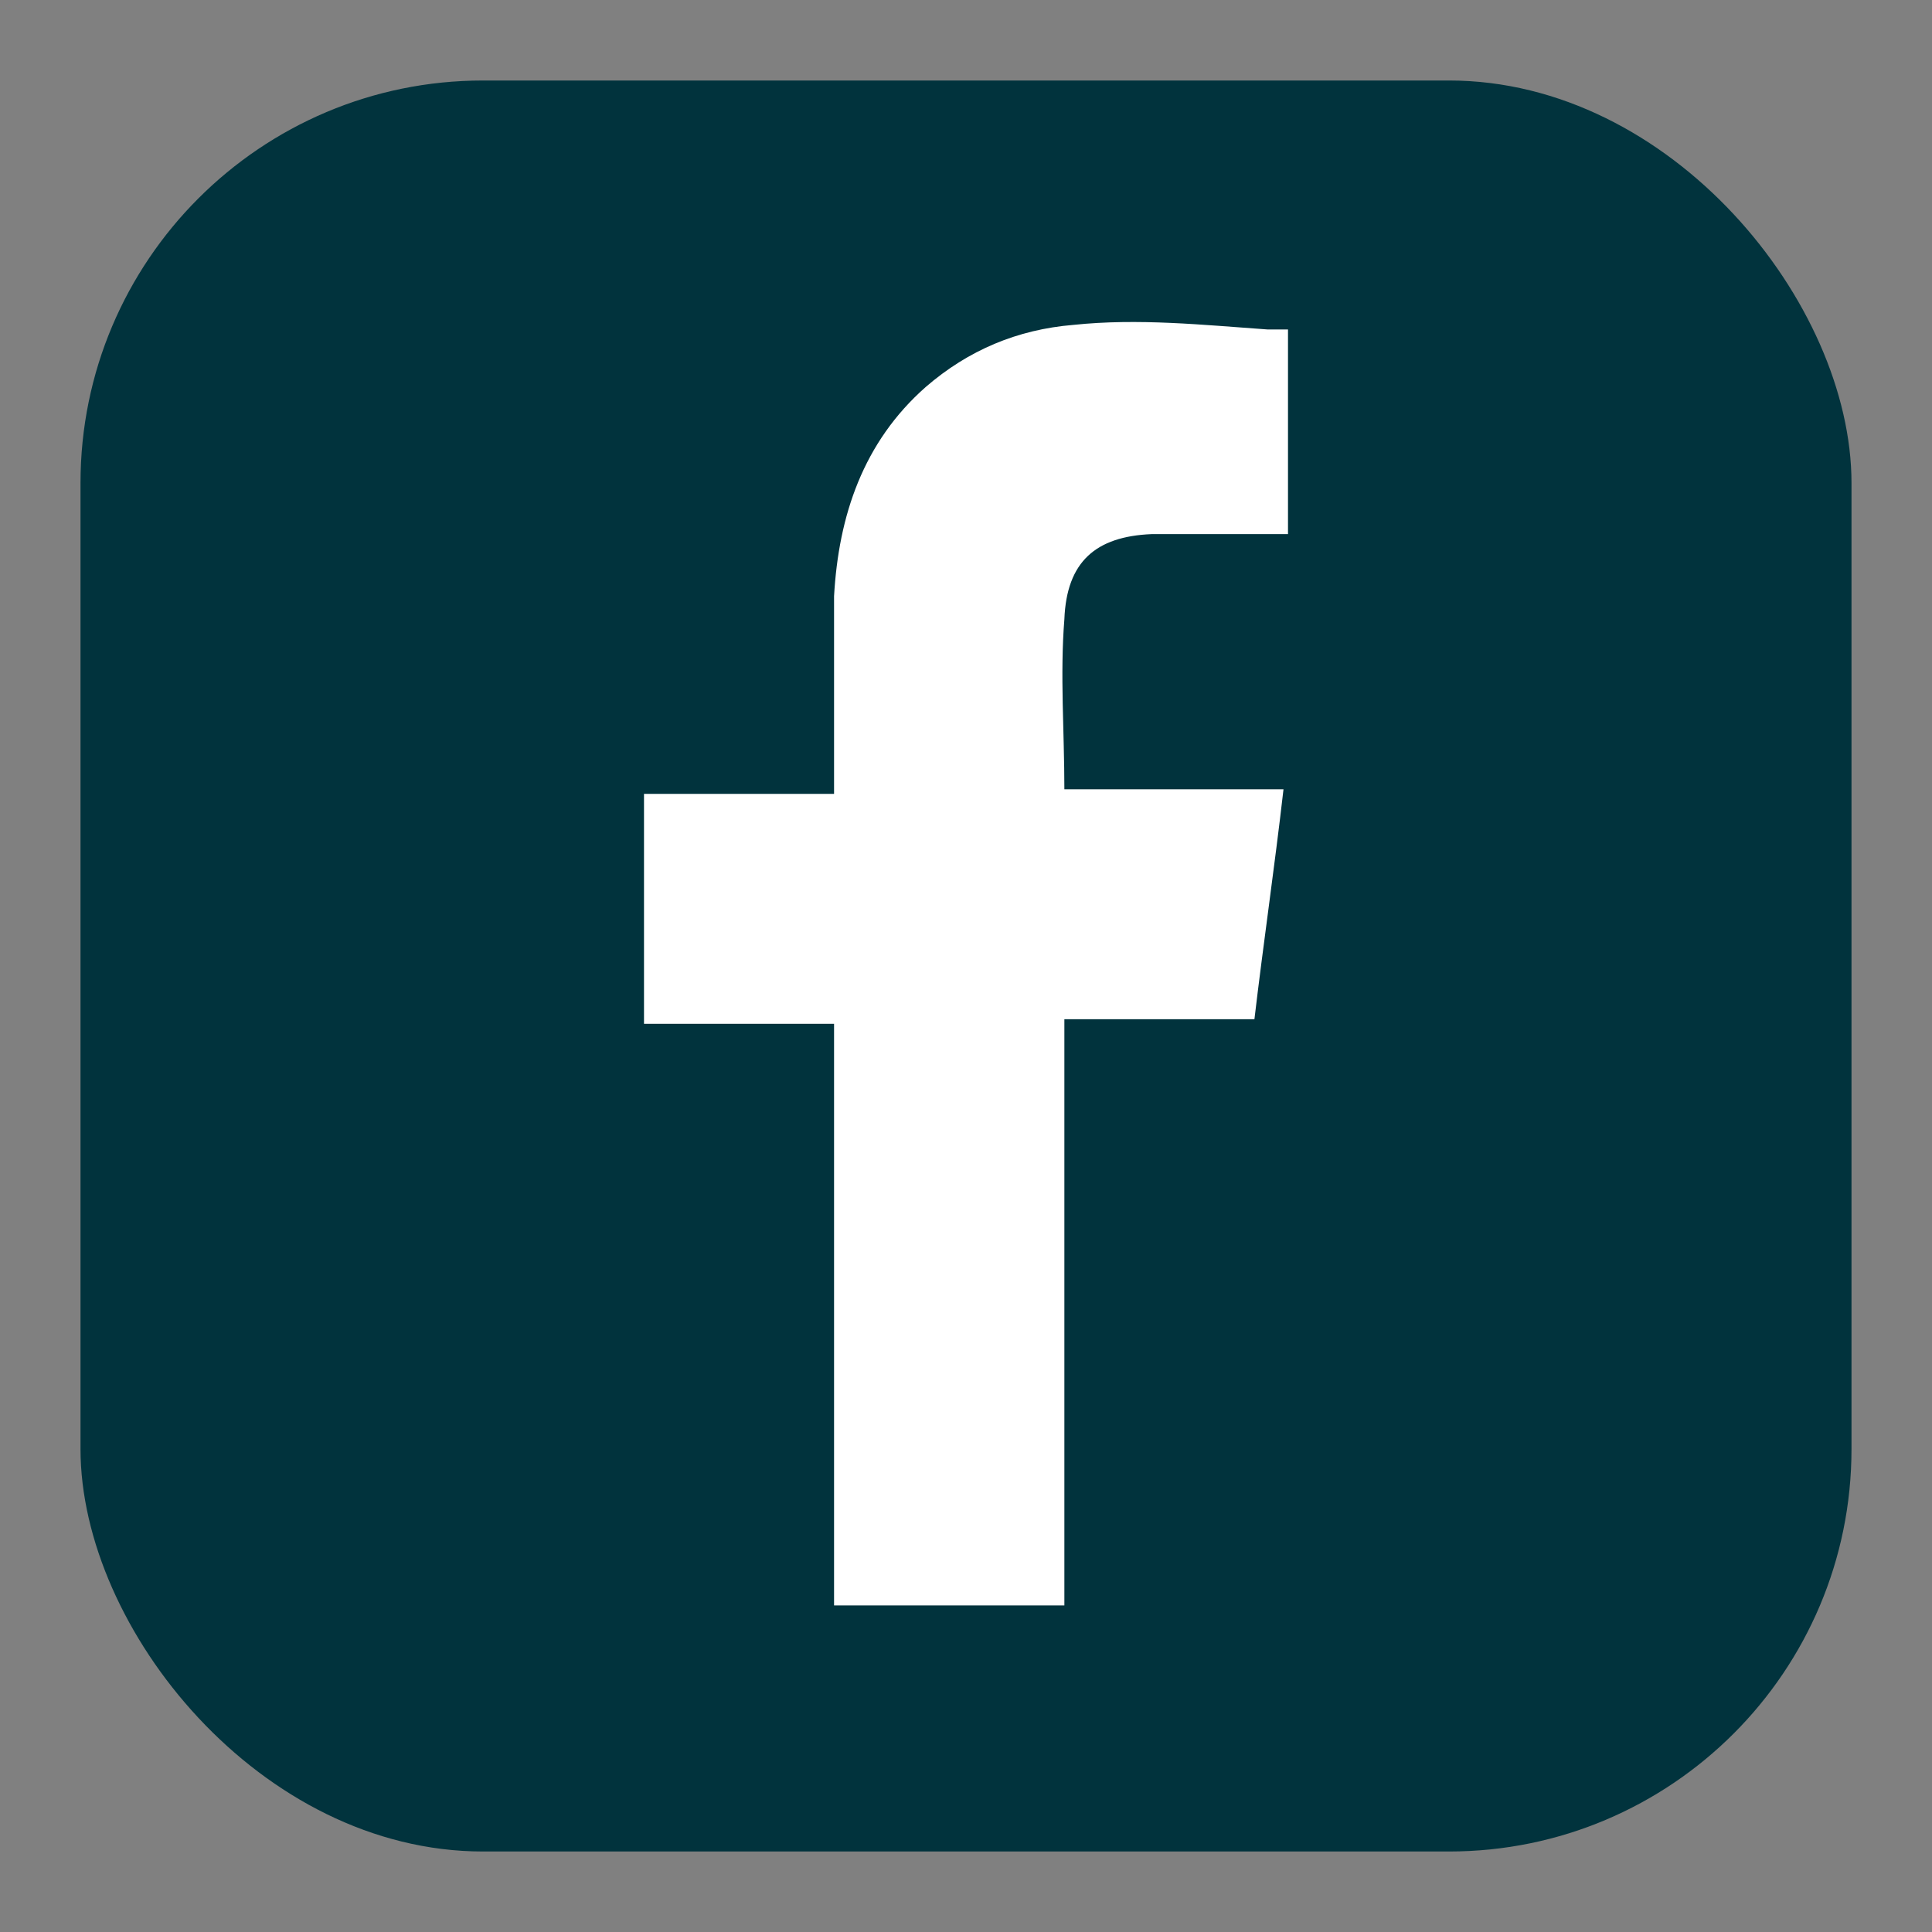
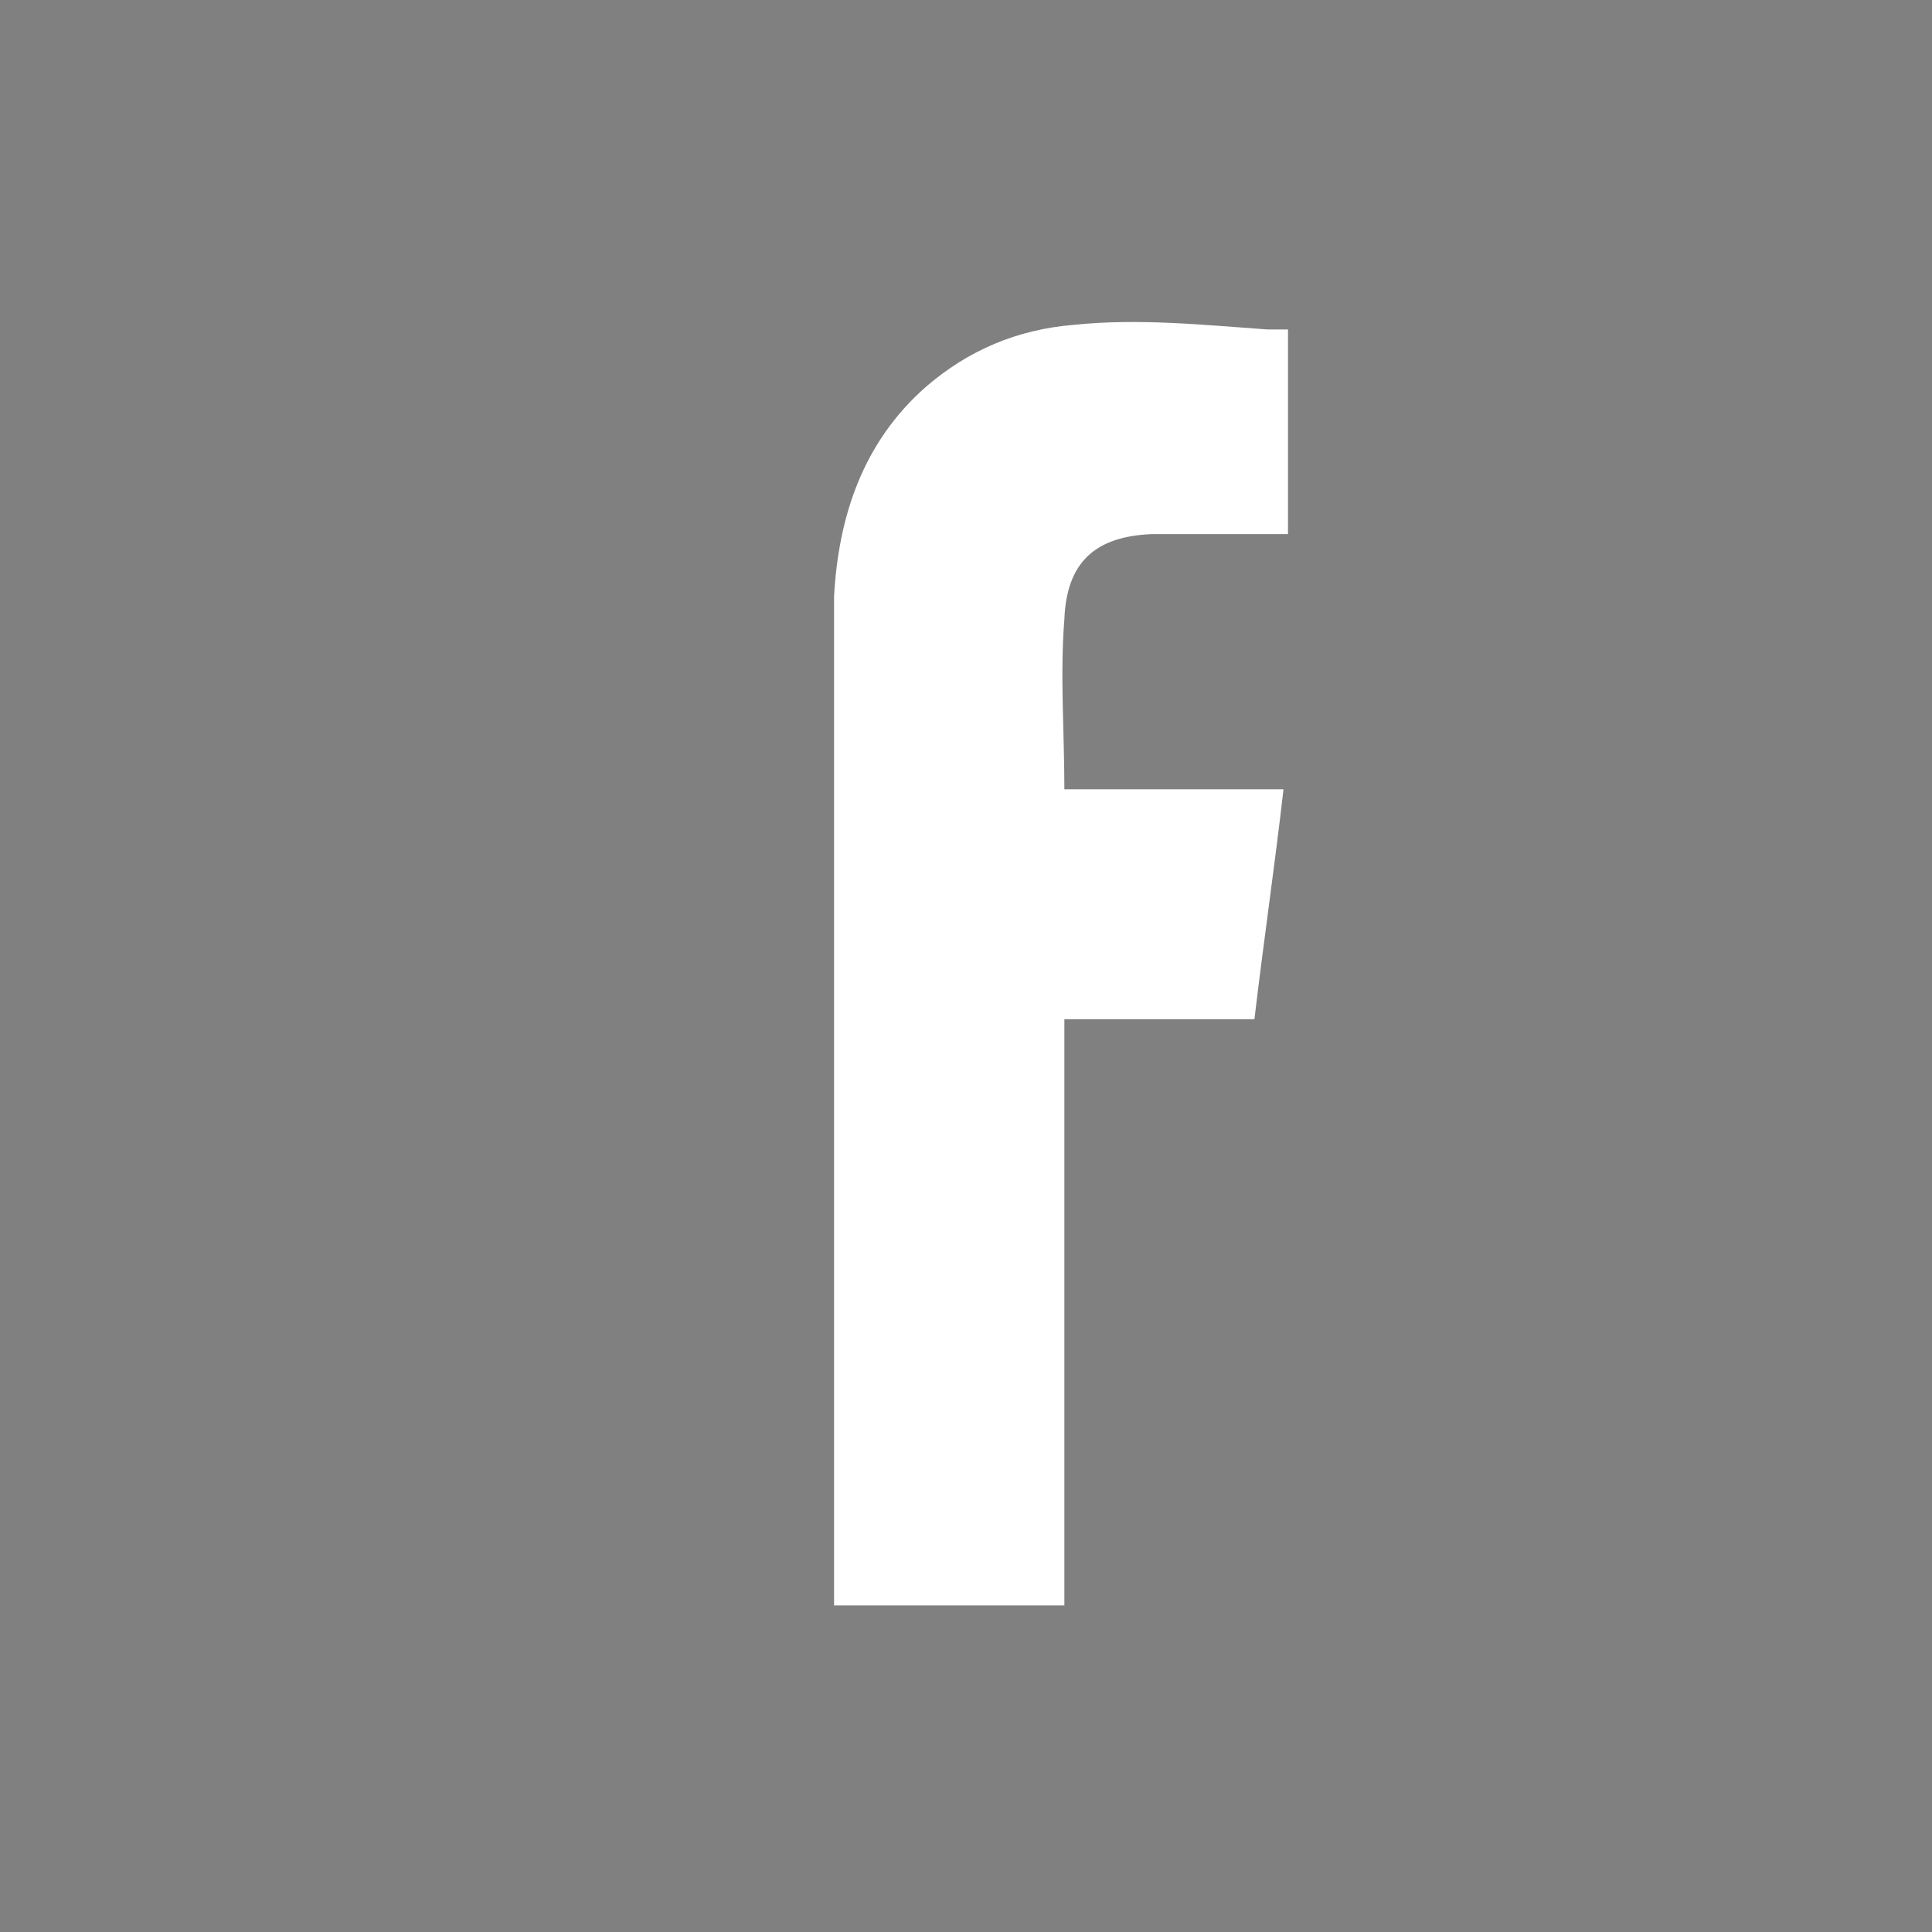
<svg xmlns="http://www.w3.org/2000/svg" width="24" height="24" viewBox="0 0 24 24" fill="none">
  <rect x="0" y="0" width="24" height="24" fill="#808080" stroke="none" />
-   <rect x="1" y="1" width="22" height="22" rx="5" fill="#01333D" />
-   <path d="M10.361 20C10.361 20 10.361 19.886 10.361 19.857C10.361 17.544 10.361 15.231 10.361 12.889C10.361 12.832 10.361 12.803 10.361 12.718H8V9.862H10.361C10.361 9.862 10.361 9.719 10.361 9.662C10.361 8.92 10.361 8.177 10.361 7.406C10.417 6.407 10.722 5.493 11.5 4.807C12.028 4.35 12.639 4.093 13.333 4.036C14.139 3.951 14.944 4.036 15.75 4.093C15.833 4.093 15.917 4.093 16 4.093V6.635C16 6.635 15.778 6.635 15.694 6.635C15.222 6.635 14.778 6.635 14.306 6.635C13.611 6.664 13.25 6.978 13.222 7.692C13.167 8.377 13.222 9.091 13.222 9.805H15.944C15.833 10.776 15.694 11.718 15.583 12.661H13.222C13.222 12.661 13.222 12.746 13.222 12.775C13.222 15.145 13.222 17.515 13.222 19.886C13.222 19.886 13.222 19.914 13.222 19.943H10.361V20Z" fill="white" />
+   <path d="M10.361 20C10.361 20 10.361 19.886 10.361 19.857C10.361 17.544 10.361 15.231 10.361 12.889C10.361 12.832 10.361 12.803 10.361 12.718V9.862H10.361C10.361 9.862 10.361 9.719 10.361 9.662C10.361 8.92 10.361 8.177 10.361 7.406C10.417 6.407 10.722 5.493 11.5 4.807C12.028 4.35 12.639 4.093 13.333 4.036C14.139 3.951 14.944 4.036 15.75 4.093C15.833 4.093 15.917 4.093 16 4.093V6.635C16 6.635 15.778 6.635 15.694 6.635C15.222 6.635 14.778 6.635 14.306 6.635C13.611 6.664 13.25 6.978 13.222 7.692C13.167 8.377 13.222 9.091 13.222 9.805H15.944C15.833 10.776 15.694 11.718 15.583 12.661H13.222C13.222 12.661 13.222 12.746 13.222 12.775C13.222 15.145 13.222 17.515 13.222 19.886C13.222 19.886 13.222 19.914 13.222 19.943H10.361V20Z" fill="white" />
</svg>